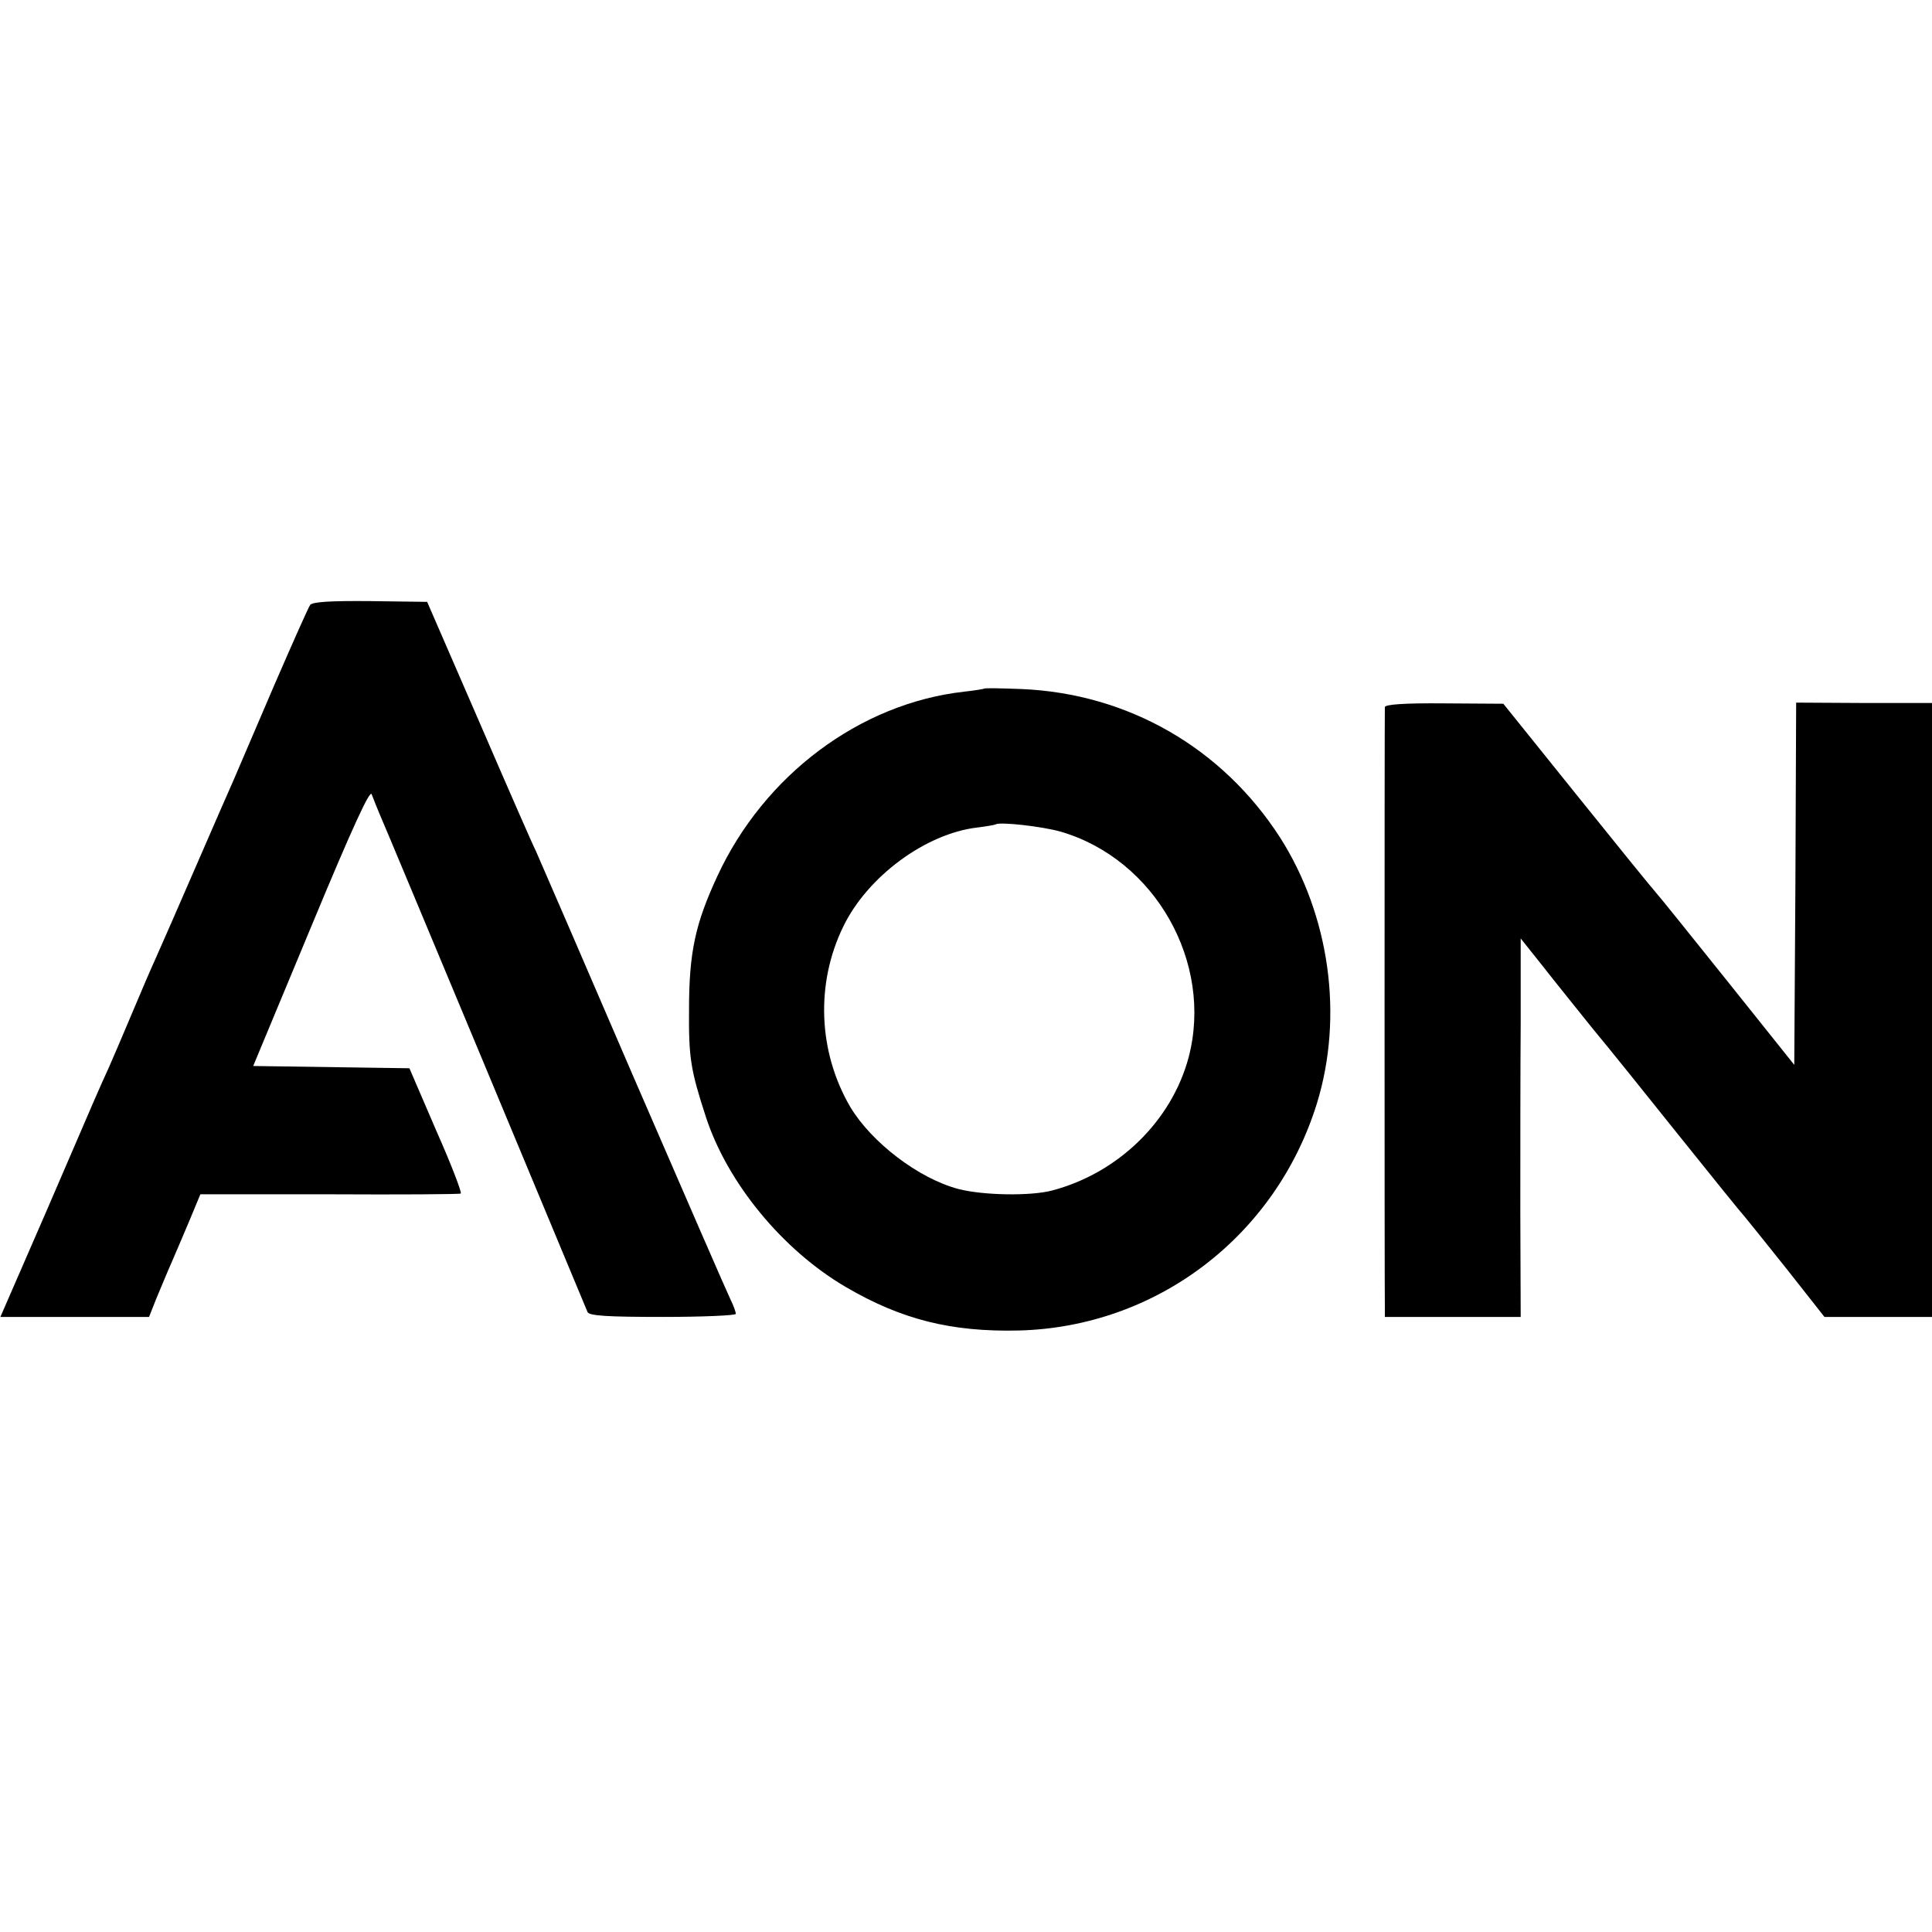
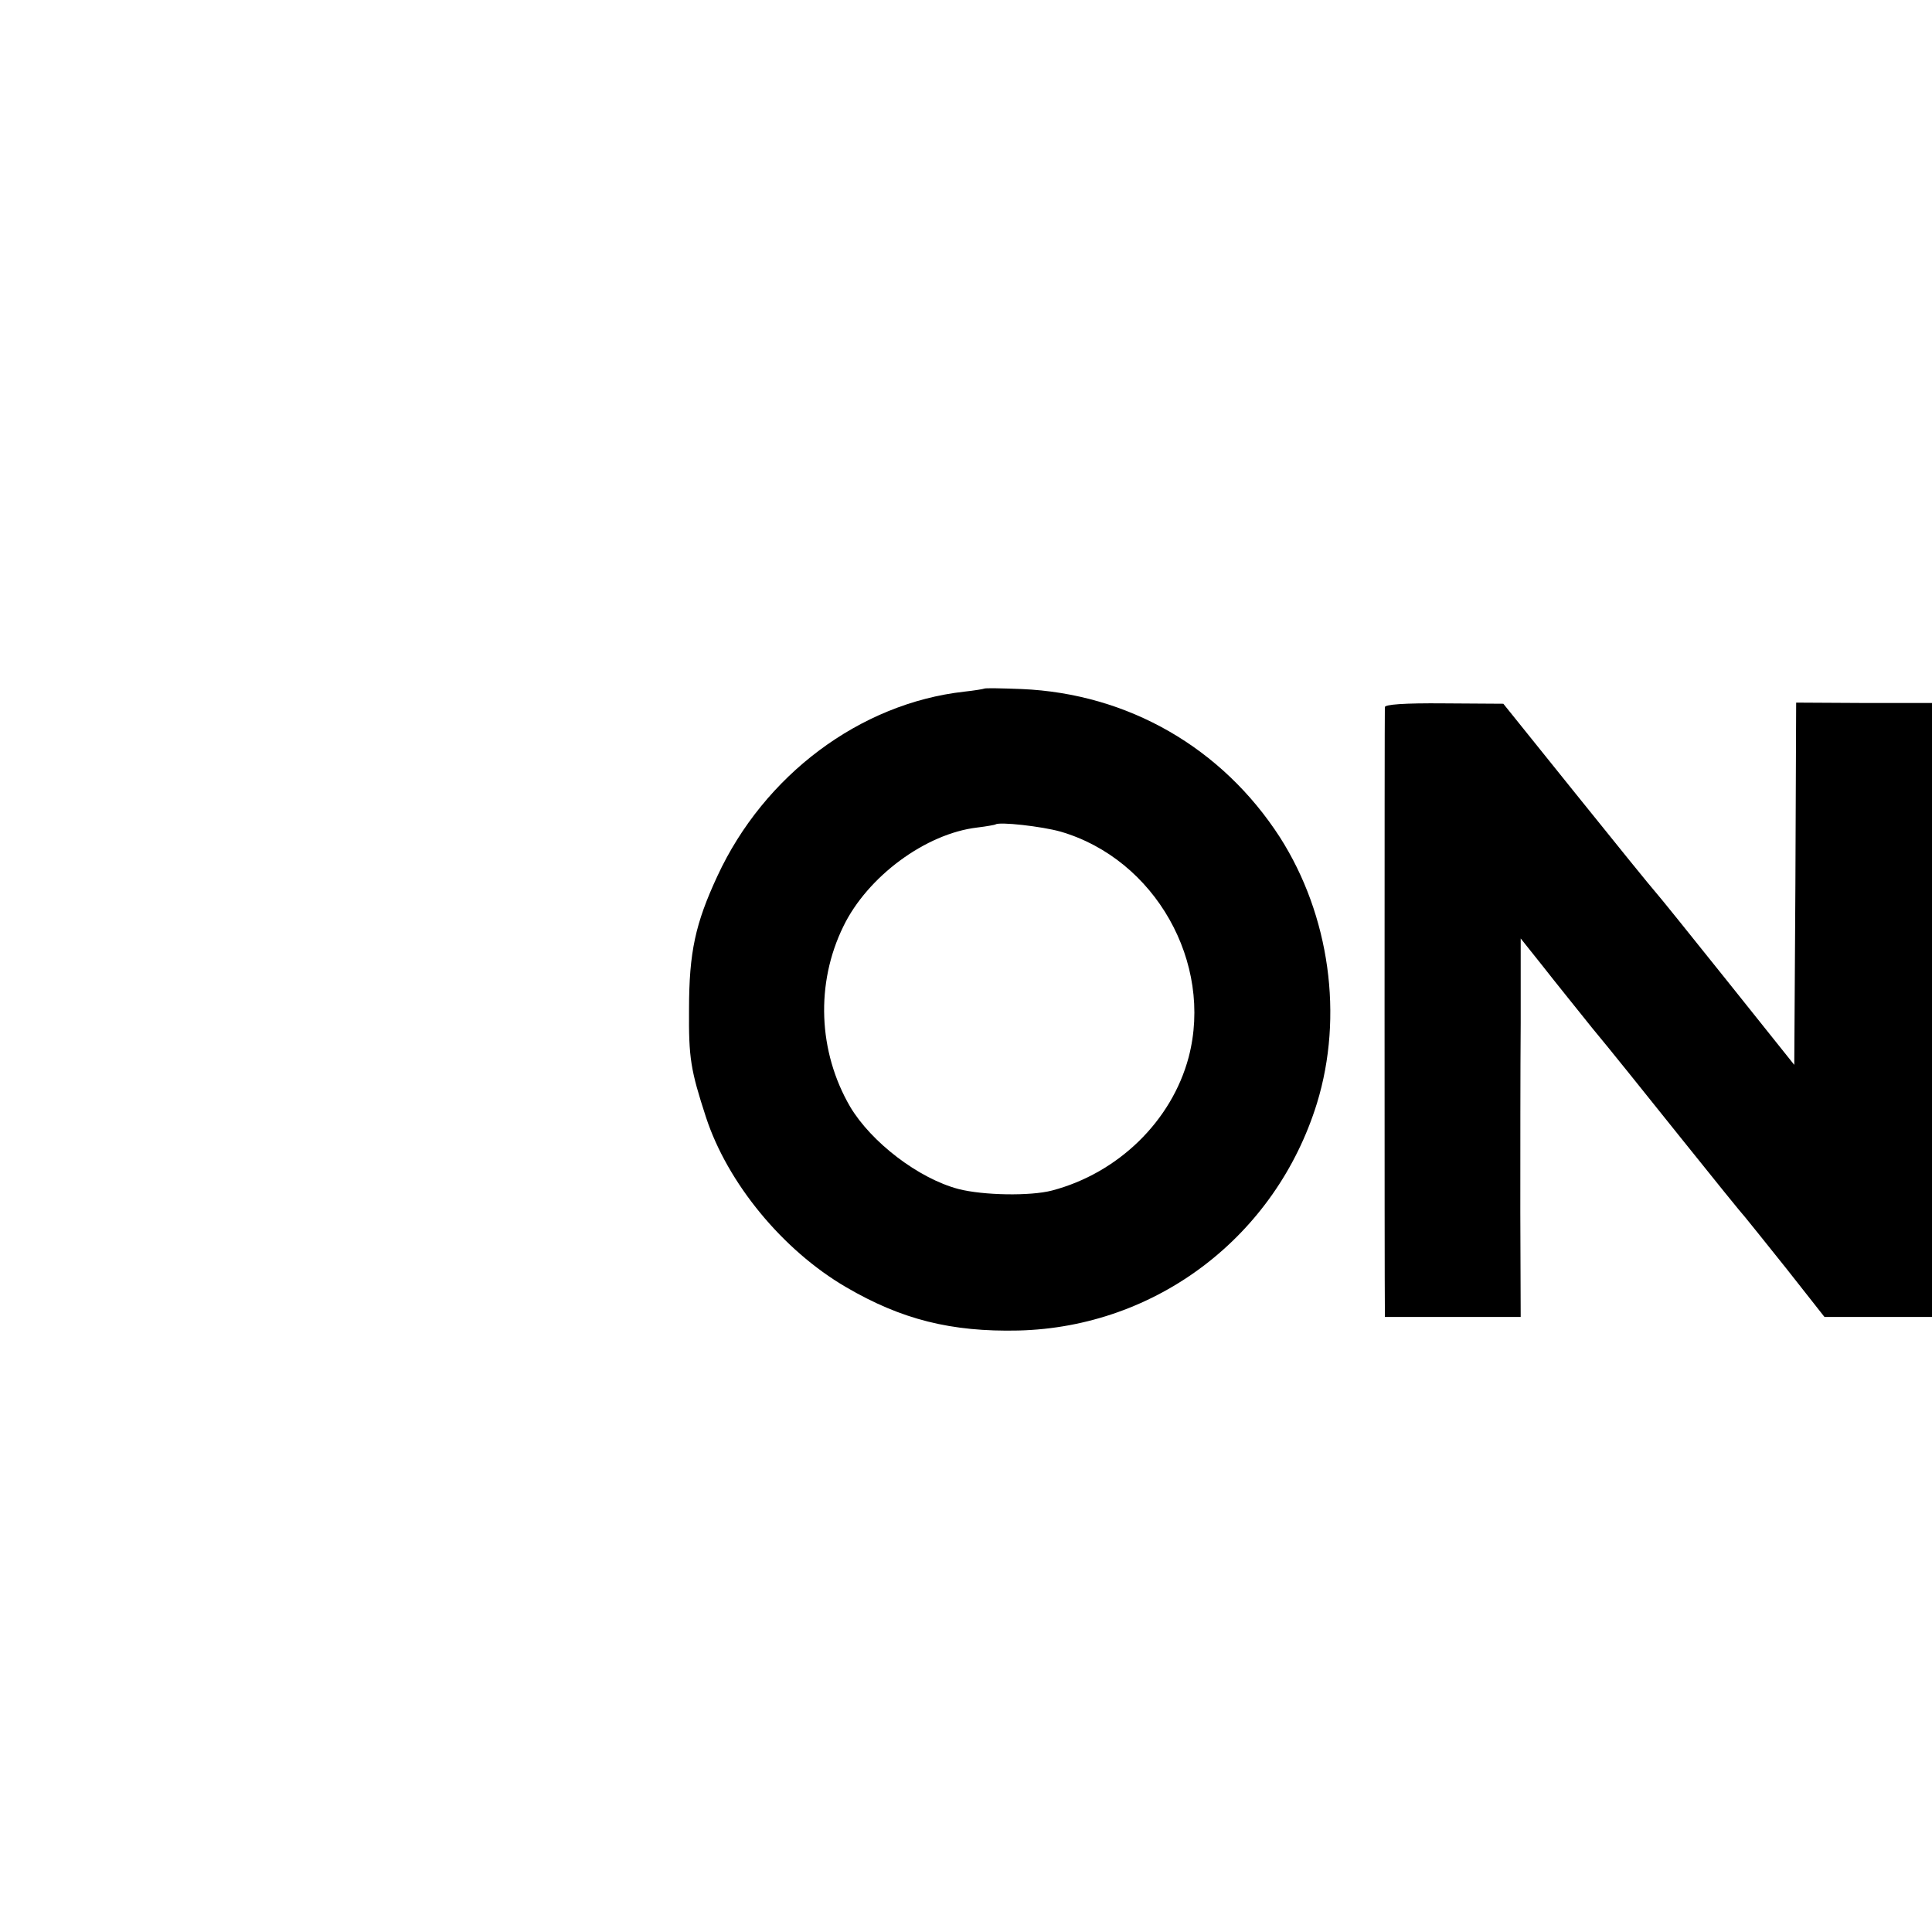
<svg xmlns="http://www.w3.org/2000/svg" version="1.0" width="512pt" height="512pt" viewBox="0 0 512 512" preserveAspectRatio="xMidYMid meet">
  <g transform="translate(0,512) scale(0.1,-0.1)" fill="#000000" stroke="none">
-     <path d="M822 3517 c-5 -7 -48 -104 -97 -217 -48 -113 -96 -223 -105 -245 -10 -22 -56 -128 -103 -236 -47 -108 -94 -216 -105 -240 -11 -24 -39 -89 -62 -144 -23 -55 -51 -120 -62 -145 -26 -57 -24 -52 -166 -382 l-121 -278 197 0 197 0 19 48 c11 26 29 70 41 97 12 28 34 79 49 115 l27 65 342 0 c188 -1 345 0 348 2 4 1 -25 77 -65 167 l-71 165 -207 3 -207 3 154 370 c110 265 156 364 160 350 4 -11 13 -33 20 -50 12 -26 539 -1290 552 -1322 4 -10 53 -13 199 -13 107 0 194 4 194 8 0 5 -6 22 -14 38 -8 16 -125 285 -261 599 -135 314 -250 579 -255 590 -6 11 -73 164 -149 340 l-139 320 -150 2 c-107 1 -153 -2 -160 -10z" />
    <path d="M2608 3295 c-2 -1 -25 -5 -53 -8 -276 -31 -530 -221 -654 -489 -58 -125 -75 -201 -75 -353 -1 -129 4 -160 45 -286 57 -174 203 -352 371 -450 147 -86 279 -119 457 -115 366 9 682 250 791 602 71 231 34 498 -98 705 -153 237 -402 381 -685 393 -53 2 -97 3 -99 1z m203 -379 c250 -73 405 -347 339 -598 -45 -169 -187 -307 -362 -353 -57 -15 -182 -13 -248 4 -106 28 -231 124 -287 218 -85 146 -92 327 -18 478 64 132 218 246 355 262 25 3 46 7 48 8 9 8 124 -5 173 -19z" />
    <path d="M3670 3246 c-1 -19 -1 -1560 0 -1588 l0 -28 180 0 180 0 -1 278 c0 152 0 378 1 501 l0 224 59 -74 c32 -41 91 -114 131 -164 41 -49 146 -180 234 -290 88 -110 165 -205 171 -211 5 -6 55 -68 110 -137 l100 -127 143 0 142 0 0 813 0 814 -180 0 -180 1 -2 -480 -3 -480 -175 219 c-96 120 -182 227 -192 238 -10 11 -105 128 -211 260 l-193 240 -157 1 c-107 1 -157 -3 -157 -10z" />
  </g>
</svg>